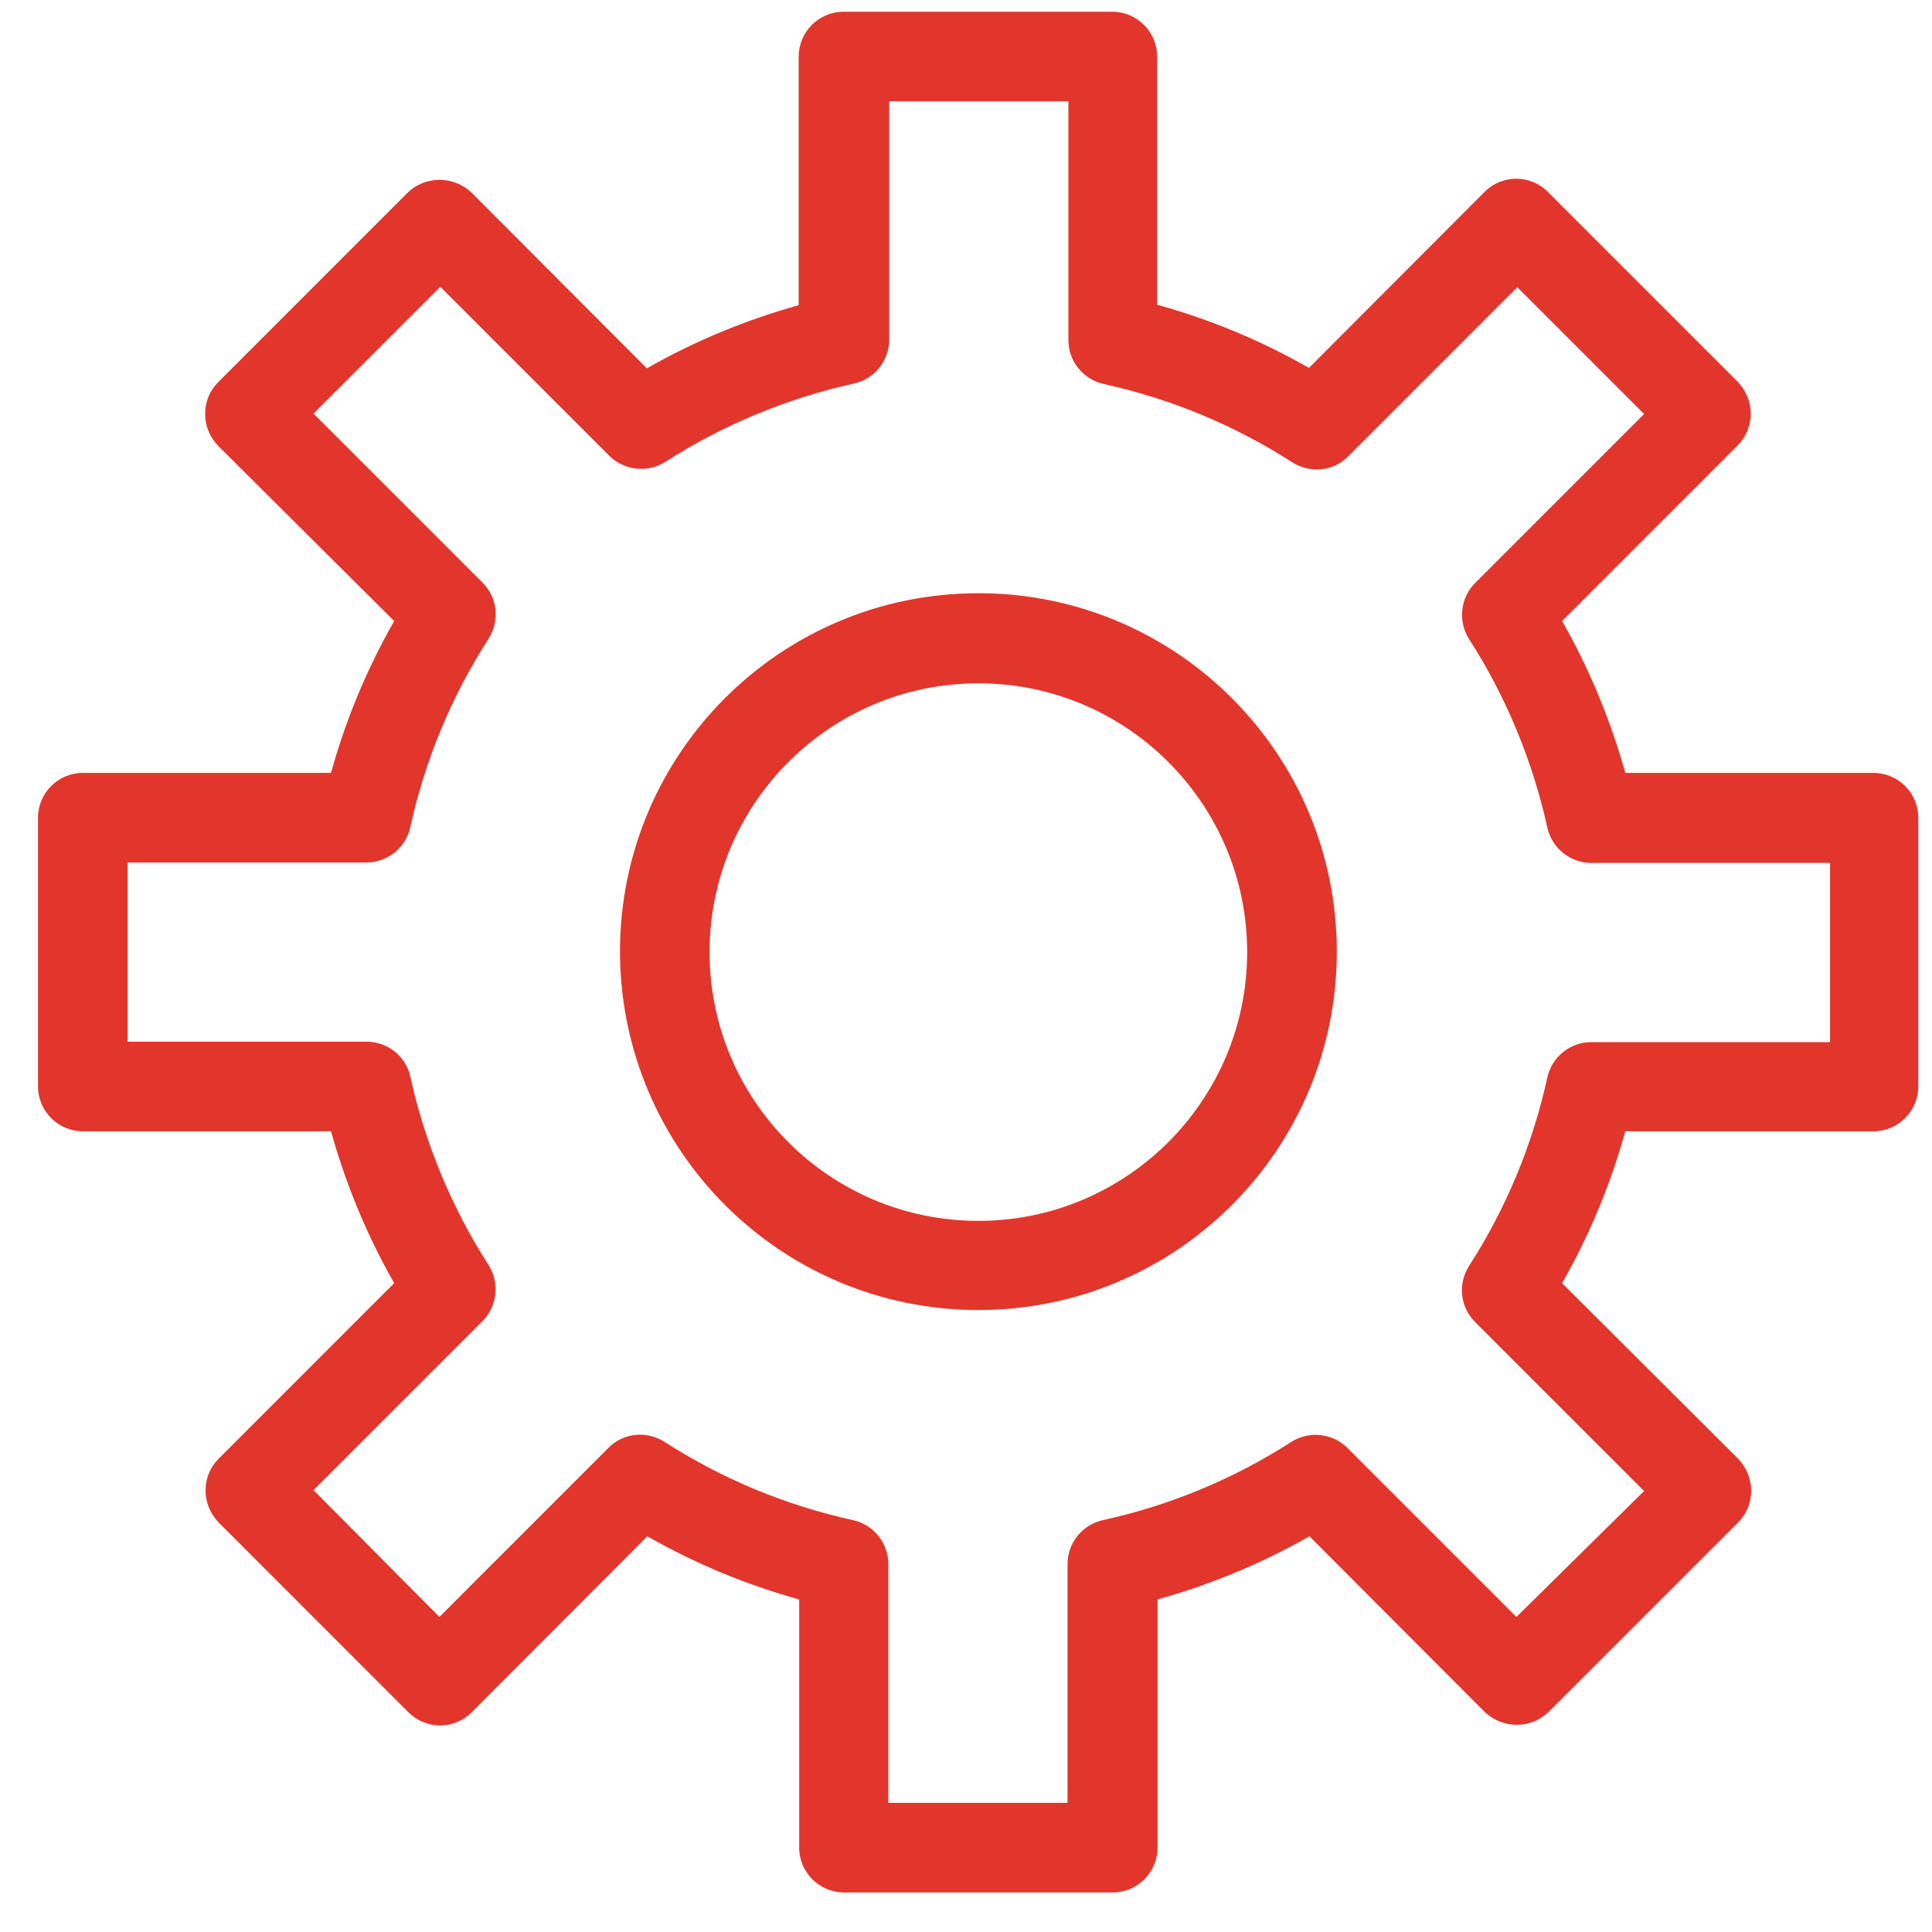
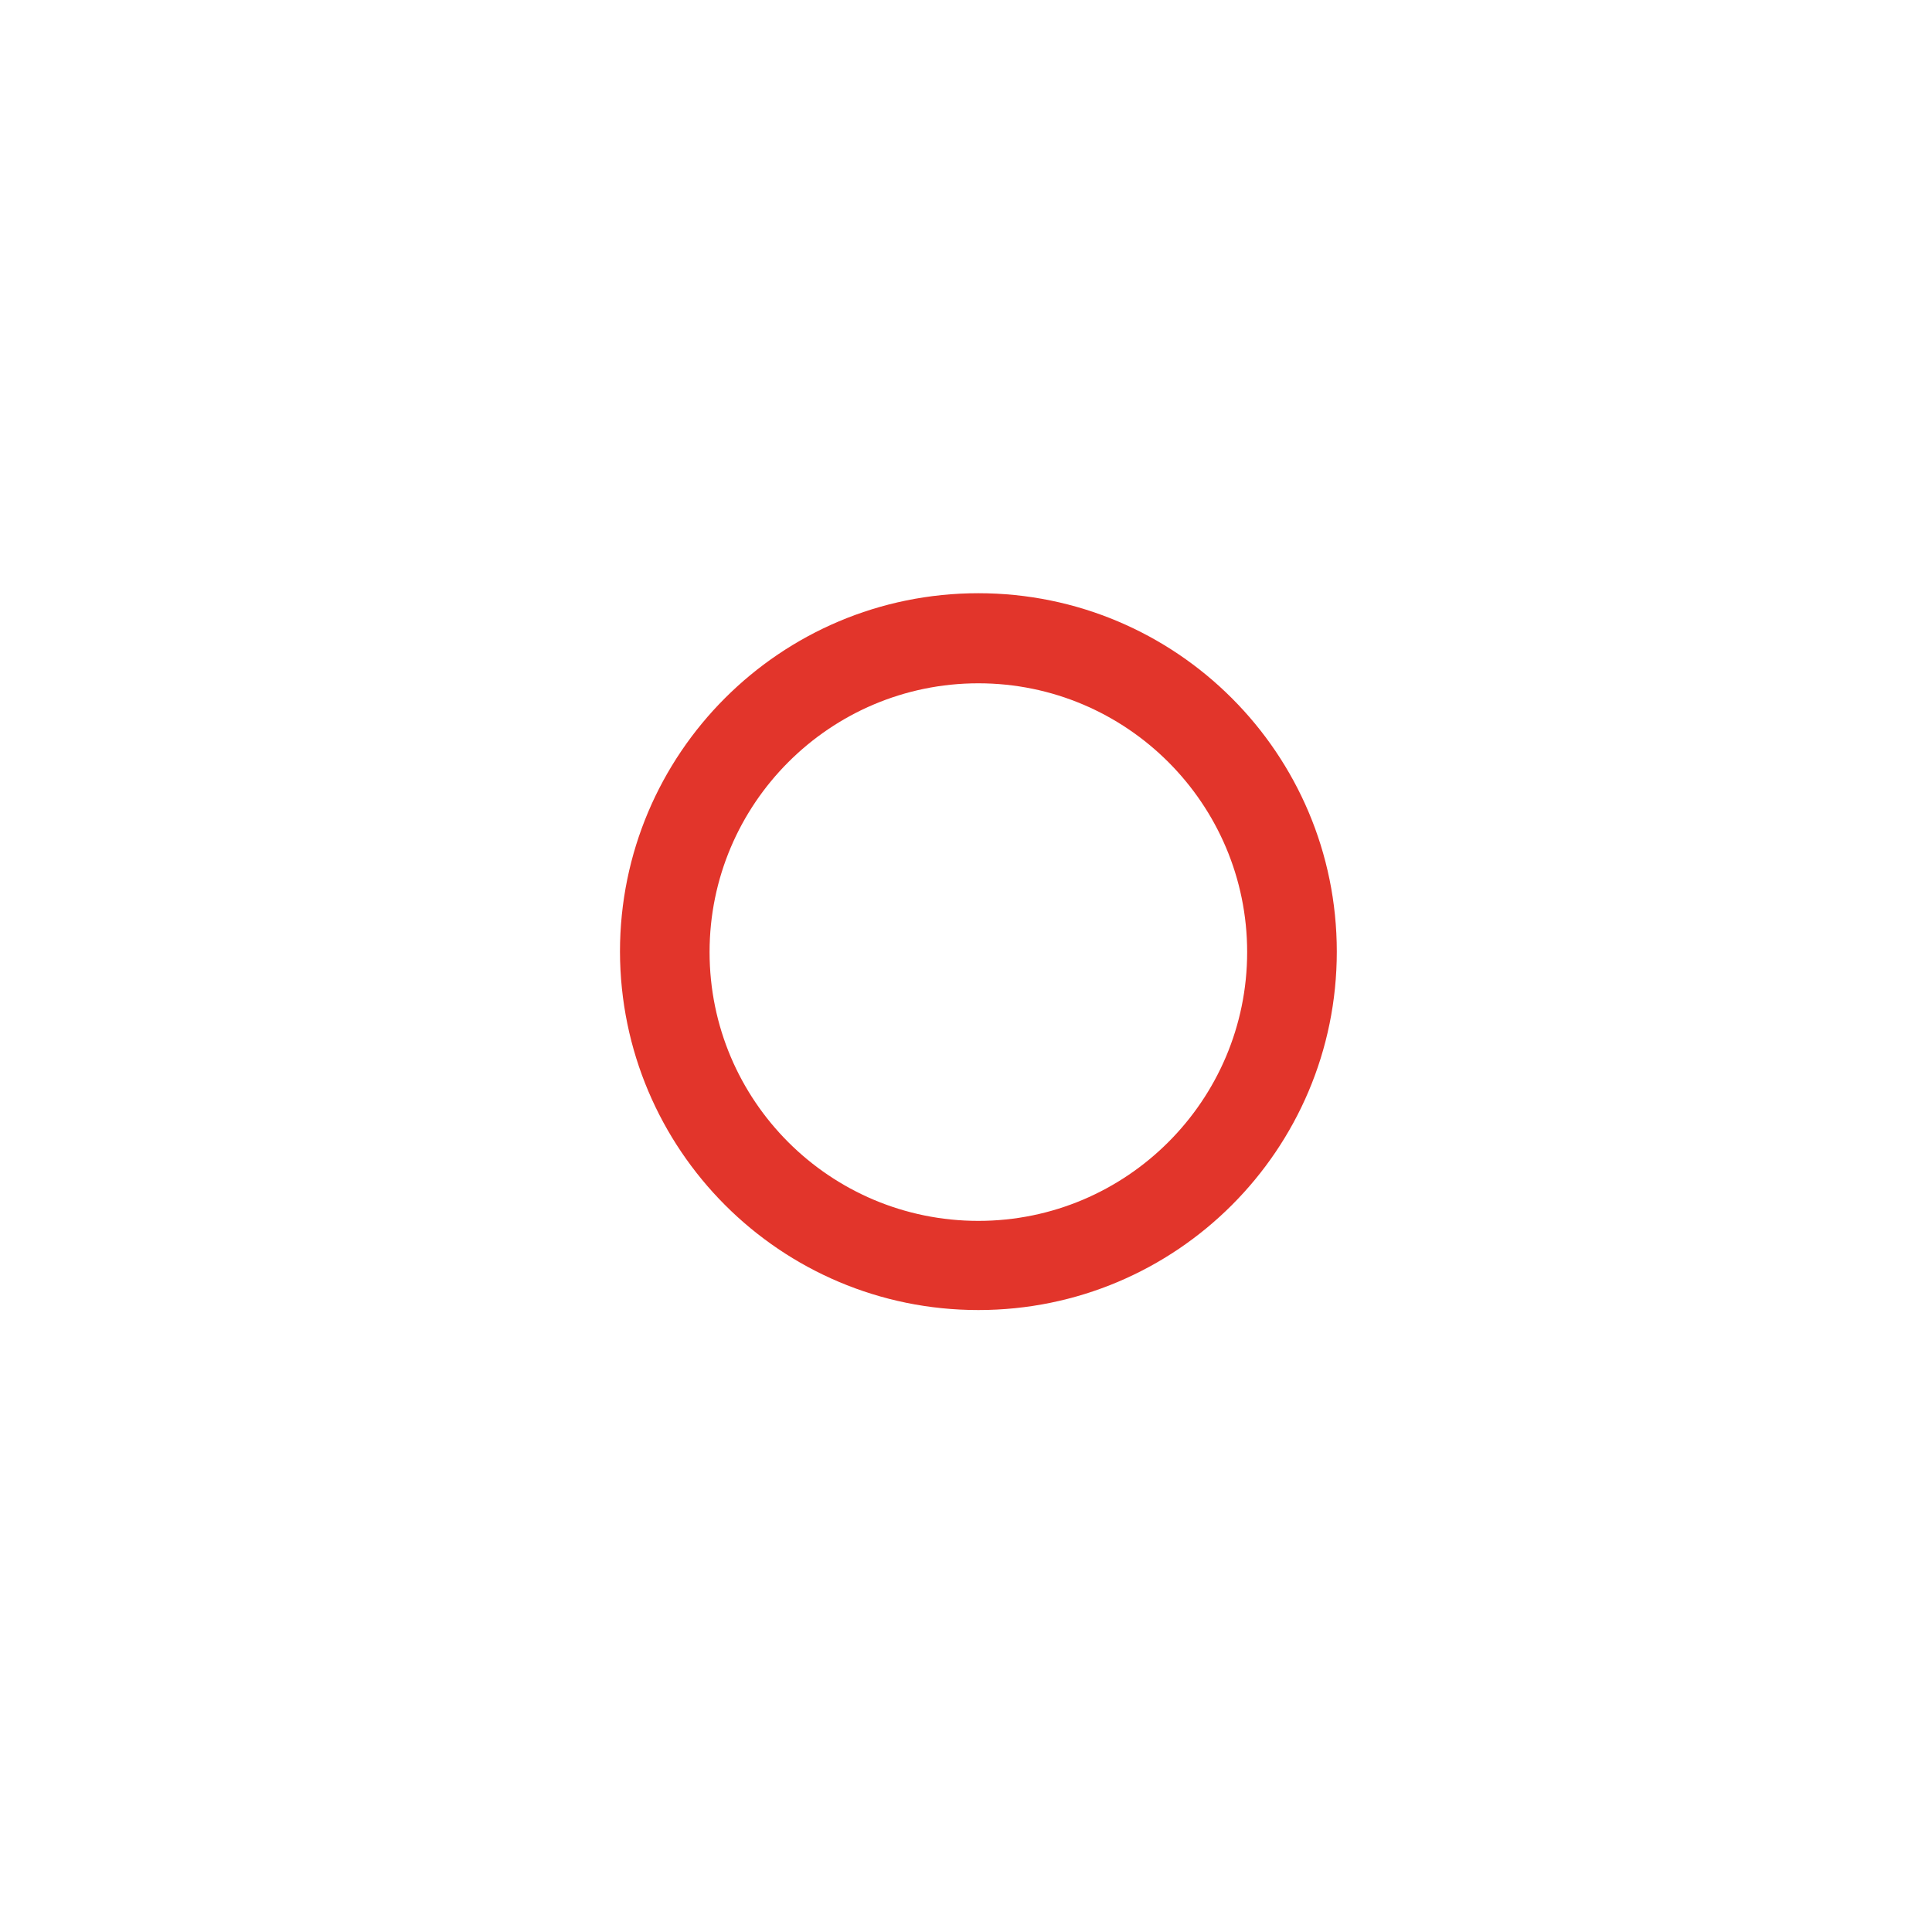
<svg xmlns="http://www.w3.org/2000/svg" width="40" height="40" viewBox="0 0 40 40" fill="none">
-   <path d="M1.714 23.422H6.853C7.159 24.517 7.595 25.574 8.161 26.566L4.525 30.203C4.349 30.379 4.256 30.61 4.256 30.861C4.256 31.112 4.358 31.343 4.525 31.519L8.457 35.452C8.819 35.814 9.404 35.814 9.766 35.452L13.401 31.807C14.394 32.373 15.442 32.809 16.546 33.115V38.253C16.546 38.764 16.963 39.181 17.473 39.181H23.039C23.549 39.181 23.966 38.764 23.966 38.253V33.115C25.06 32.809 26.118 32.373 27.11 31.807L30.747 35.452C31.117 35.796 31.693 35.796 32.054 35.452L35.987 31.52C36.163 31.343 36.256 31.112 36.256 30.861C36.256 30.611 36.154 30.379 35.987 30.203L32.342 26.567C32.907 25.574 33.343 24.526 33.65 23.422H38.788C39.298 23.422 39.716 23.005 39.716 22.495V16.929C39.716 16.419 39.298 16.002 38.788 16.002H33.65C33.343 14.907 32.907 13.85 32.342 12.858L35.978 9.221C36.154 9.045 36.247 8.813 36.247 8.563C36.247 8.312 36.145 8.081 35.978 7.905L32.045 3.972C31.684 3.61 31.099 3.61 30.737 3.972L27.101 7.617C26.109 7.051 25.06 6.615 23.957 6.309V1.171C23.957 0.66 23.54 0.243 23.03 0.243H17.464C16.954 0.243 16.536 0.66 16.536 1.171V6.318C15.442 6.624 14.385 7.06 13.392 7.626L9.756 3.981C9.385 3.638 8.81 3.638 8.448 3.981L4.516 7.914C4.339 8.09 4.247 8.322 4.247 8.572C4.247 8.823 4.349 9.055 4.516 9.231L8.161 12.858C7.595 13.85 7.159 14.898 6.853 16.002H1.714C1.204 16.002 0.787 16.419 0.787 16.929V22.495C0.787 23.005 1.204 23.422 1.714 23.422ZM2.642 17.857H7.586C8.022 17.857 8.402 17.551 8.495 17.124C8.801 15.733 9.348 14.415 10.118 13.219C10.35 12.848 10.303 12.375 9.988 12.06L6.491 8.563L9.116 5.938L12.613 9.435C12.919 9.741 13.401 9.797 13.772 9.565C14.969 8.795 16.296 8.247 17.677 7.942C18.104 7.849 18.41 7.468 18.41 7.033V2.098H22.12V7.042C22.12 7.478 22.426 7.858 22.853 7.951C24.244 8.257 25.561 8.804 26.758 9.574C27.129 9.806 27.611 9.76 27.917 9.444L31.414 5.947L34.039 8.572L30.543 12.069C30.236 12.375 30.18 12.858 30.413 13.228C31.183 14.425 31.73 15.751 32.036 17.133C32.129 17.56 32.509 17.866 32.945 17.866H37.889V21.576H32.945C32.509 21.576 32.129 21.882 32.036 22.309C31.73 23.7 31.183 25.017 30.413 26.214C30.18 26.585 30.227 27.058 30.543 27.374L34.039 30.87L31.396 33.477L27.899 29.98C27.593 29.674 27.11 29.618 26.74 29.85C25.543 30.62 24.226 31.167 22.834 31.473C22.408 31.566 22.102 31.946 22.102 32.382V37.326H18.392V32.382C18.392 31.946 18.086 31.566 17.659 31.473C16.267 31.167 14.95 30.62 13.754 29.85C13.383 29.618 12.9 29.664 12.594 29.98L9.098 33.477L6.491 30.852L9.988 27.355C10.294 27.049 10.35 26.566 10.118 26.196C9.348 24.999 8.801 23.673 8.495 22.291C8.402 21.864 8.022 21.567 7.586 21.567H2.642V17.857Z" fill="#E2352B" />
  <path d="M20.256 27.123C24.356 27.123 27.677 23.802 27.677 19.703C27.677 15.603 24.356 12.282 20.256 12.282C16.157 12.282 12.836 15.603 12.836 19.703C12.845 23.802 16.157 27.123 20.256 27.123ZM20.256 14.147C23.326 14.147 25.821 16.642 25.821 19.712C25.821 22.782 23.326 25.277 20.256 25.277C17.186 25.277 14.691 22.791 14.691 19.712C14.691 16.642 17.186 14.147 20.256 14.147Z" fill="#E2352B" />
</svg>